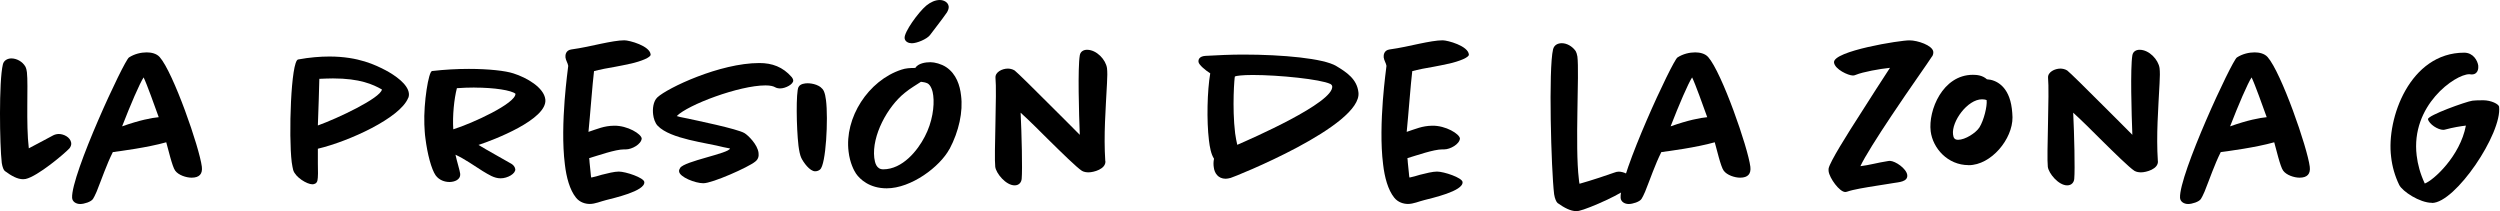
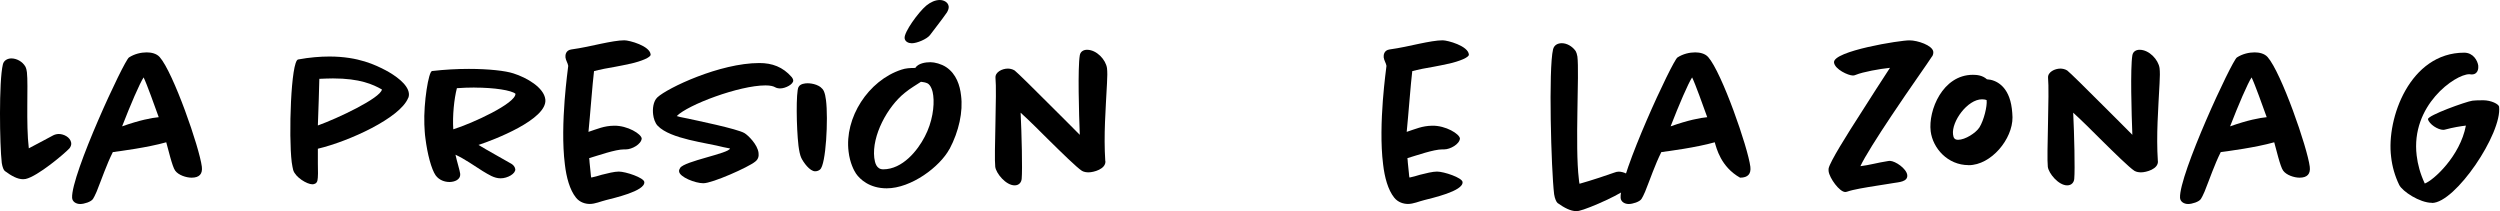
<svg xmlns="http://www.w3.org/2000/svg" fill="none" viewBox="0 0 675 57" height="57" width="675">
  <path fill="black" d="M18.705 40.093C17.443 41.468 10.143 47.636 6.917 48.323C6.693 48.323 6.453 48.387 6.23 48.387C4.728 48.387 3.131 47.524 1.342 46.197C0.991 45.974 0.655 45.111 0.479 44.008C-0.096 39.055 -0.319 21.972 0.767 17.434C0.991 16.283 2.093 15.772 3.067 15.772C4.441 15.772 6.054 16.571 6.869 18.009C7.092 18.473 7.22 19.048 7.268 19.511C7.667 23.027 6.98 33.43 7.779 40.045C10.431 38.671 13.178 37.169 14.392 36.53C14.855 36.306 15.366 36.178 15.893 36.178C17.108 36.178 18.992 36.977 19.232 38.591C19.296 39.166 19.056 39.678 18.721 40.093H18.705Z" />
  <path fill="black" d="M51.721 47.971C50.283 47.971 48.159 47.284 47.296 46.07C46.498 45.031 45.348 39.965 44.885 38.415C39.773 39.854 32.585 40.78 30.461 41.068C28.736 44.52 27.522 48.195 26.084 51.759C25.685 52.685 25.333 53.373 25.11 53.708C24.599 54.507 22.698 55.082 21.66 55.082C20.509 55.082 19.535 54.443 19.471 53.42C19.12 47.268 33.448 16.427 34.821 15.516C36.323 14.542 38.096 14.142 39.597 14.142C40.811 14.142 42.249 14.43 43.111 15.405C46.785 19.543 53.861 39.854 54.5 45.031C54.724 46.933 53.861 47.971 51.737 47.971H51.721ZM38.783 20.886C37.745 22.436 35.221 28.3 32.968 34.117C37.633 32.455 40.955 31.816 42.856 31.64C41.818 28.764 39.629 22.611 38.767 20.886H38.783Z" />
  <path fill="black" d="M110.198 26.463C108.01 31.864 94.273 38.144 85.823 40.157V44.12C85.887 45.958 85.887 48.035 85.711 48.722C85.536 49.585 84.785 49.761 84.338 49.761C82.9 49.761 79.737 47.86 79.162 45.91C79.05 45.399 78.875 44.696 78.763 43.785C77.9 36.77 78.539 16.411 80.488 16.06C83.587 15.485 86.462 15.261 88.938 15.261C96.877 15.261 101.477 17.626 103.953 18.888C106.716 20.326 110.102 22.739 110.39 25.152C110.454 25.616 110.39 26.079 110.214 26.479L110.198 26.463ZM89.896 21.173C88.746 21.173 87.532 21.237 86.222 21.285C86.159 23.65 85.999 29.627 85.823 33.877C91.11 31.976 102.723 26.511 103.122 24.162C100.71 22.787 97.148 21.173 89.896 21.173Z" />
  <path fill="black" d="M129.174 39.119C131.698 40.669 135.037 42.459 138.087 44.232C138.551 44.52 139.014 44.983 139.126 45.67C139.238 46.885 137.049 48.147 135.164 48.147C133.375 48.147 131.89 47.109 130.34 46.198C127.929 44.696 125.565 42.97 122.977 41.771C123.376 43.609 124.127 45.974 124.239 46.837C124.462 48.563 122.625 49.138 121.364 49.138C120.102 49.138 118.6 48.675 117.626 47.348C116.476 45.686 115.39 41.596 114.863 37.345C114.687 36.13 114.639 34.868 114.575 33.606C114.351 27.677 115.725 19.288 116.652 19.176C120.102 18.776 123.488 18.601 126.603 18.601C131.954 18.601 136.49 19.112 138.615 19.815C142.24 20.966 146.841 23.618 147.24 26.83C147.879 32.231 133.216 37.824 129.19 39.135L129.174 39.119ZM128.136 23.634C126.523 23.634 124.91 23.698 123.36 23.81C122.61 26.686 122.146 31.289 122.386 34.916C127.561 33.302 139.285 27.901 139.174 25.312C138.087 24.385 133.535 23.65 128.136 23.65V23.634Z" />
  <path fill="black" d="M170.226 17.194C167.415 17.834 164.364 18.345 163.15 18.569C162 18.792 161.073 19.032 160.386 19.208C159.987 22.372 159.3 31.576 158.885 35.603C161.361 34.804 163.022 33.989 165.785 33.941C169.459 33.877 173.149 36.178 173.261 37.393C173.149 38.943 170.609 40.333 169.012 40.333H168.501C166.137 40.333 161.489 41.995 159.077 42.698C159.141 42.986 159.141 43.385 159.189 43.913C159.3 44.839 159.412 45.862 159.476 46.725C159.54 47.3 159.54 47.7 159.652 47.94C160.578 47.764 161.489 47.476 162.463 47.188C164.012 46.789 165.913 46.326 167.063 46.326C168.964 46.326 173.852 47.987 173.964 49.138C174.251 51.615 165.514 53.517 163.613 54.028C162.175 54.379 160.674 55.066 159.236 55.066C158.086 55.066 156.537 54.667 155.499 53.341C153.838 51.263 152.911 47.876 152.512 44.36C151.825 38.959 152.049 32.391 152.448 27.102C152.847 22.036 153.374 18.249 153.422 17.786C153.31 17.035 152.783 16.347 152.671 15.485C152.608 14.797 152.783 13.583 154.221 13.359C157.096 12.96 159.907 12.32 162.271 11.809C164.747 11.298 166.983 10.882 168.597 10.882C169.922 10.882 175.497 12.384 175.673 14.733C175.737 15.485 173.197 16.523 170.21 17.21L170.226 17.194Z" />
  <path fill="black" d="M210.654 23.874C210.255 23.874 209.68 23.81 209.216 23.522C208.817 23.299 208.066 23.059 206.693 23.059C199.569 23.059 185.704 28.3 182.717 31.337C183.228 31.512 183.979 31.688 184.905 31.848C187.892 32.487 199.105 34.788 201.006 35.939C201.98 36.514 204.568 39.039 204.808 41.292C204.92 42.155 204.744 43.018 203.881 43.657C202.044 45.159 192.333 49.474 189.905 49.474C187.716 49.474 183.516 47.812 183.356 46.31C183.292 45.958 183.468 45.622 183.643 45.335C184.793 43.497 196.869 41.42 197.093 40.093C197.029 40.029 196.917 40.093 196.805 40.029C196.454 39.966 195.879 39.854 195.368 39.742C190.767 38.527 181.056 37.553 177.605 33.989C176.855 33.238 176.455 31.912 176.344 30.889C176.168 29.451 176.344 27.373 177.494 26.287C180.193 23.762 194.345 17.019 205.031 17.019C208.482 17.019 211.357 18.057 213.769 20.822C213.944 21.046 214.12 21.333 214.168 21.685C214.28 22.723 212.091 23.874 210.654 23.874Z" />
  <path fill="black" d="M221.404 45.782C221.052 46.07 220.605 46.246 220.078 46.246C218.64 46.246 216.915 43.833 216.34 42.618C215.989 41.867 215.765 40.669 215.589 39.342C215.014 34.389 214.903 24.849 215.589 23.522C216.053 22.596 217.378 22.484 218.065 22.484C219.215 22.484 221.627 22.883 222.442 24.609C222.729 25.248 222.905 26.111 223.017 27.022C223.656 32.024 223.017 44.568 221.404 45.766V45.782Z" />
  <path fill="black" d="M256.37 40.205C253.782 45.031 246.019 50.848 239.406 50.848C234.742 50.848 232.154 48.371 231.132 46.885C230.621 46.134 229.471 44.008 229.119 40.956C227.969 31.816 234.406 21.748 243.383 18.808C244.533 18.409 245.747 18.345 247.121 18.345C247.92 17.082 249.884 16.795 251.21 16.795C252.36 16.795 254.149 17.258 255.459 18.121C258.222 19.959 259.197 23.123 259.484 25.775C260.059 30.154 258.909 35.443 256.385 40.221L256.37 40.205ZM250.38 22.484C249.916 22.26 249.166 22.132 248.654 22.084C247.393 22.947 245.891 23.746 244.278 25.072C239.614 28.812 235.365 36.626 236.052 42.618C236.227 43.944 236.627 45.718 238.464 45.718C243.703 45.718 247.776 40.605 249.677 36.913C251.753 32.998 252.328 28.636 251.977 25.807C251.865 24.593 251.338 22.931 250.364 22.468L250.38 22.484ZM255.683 3.34C254.309 5.353 251.721 8.581 251.082 9.492C250.22 10.579 247.568 11.681 246.195 11.681C245.332 11.681 244.358 11.282 244.246 10.307C244.07 8.693 247.92 3.34 250.108 1.502C251.258 0.575 252.52 0 253.734 0C254.708 0 255.97 0.511 256.146 1.726C256.21 2.301 255.97 2.812 255.683 3.34Z" />
  <path fill="black" d="M298.458 43.481C298.634 45.67 295.232 46.533 293.922 46.533C293.411 46.533 292.708 46.469 292.133 46.134C290.695 45.207 286.734 41.308 282.869 37.505C280.505 35.14 278.093 32.727 275.569 30.425C275.856 36.242 276.08 45.782 275.856 48.259C275.792 49.186 275.17 50.049 273.956 50.049C271.592 50.049 268.956 46.821 268.716 45.047C268.365 41.995 269.18 25.024 268.78 20.997C268.668 19.447 270.617 18.52 272.119 18.52C272.582 18.52 273.333 18.632 273.956 19.032C274.706 19.607 279.195 24.034 283.555 28.412C286.494 31.352 289.529 34.341 291.542 36.402C291.318 30.713 290.967 18.457 291.542 14.941C291.718 13.854 292.628 13.439 293.491 13.439C296.078 13.439 298.554 16.092 298.89 18.393C299.001 19.32 299.001 20.758 298.89 22.483C298.538 29.499 297.963 36.402 298.426 43.481H298.458Z" />
-   <path fill="black" d="M332.273 48.035C331.81 48.147 331.347 48.259 330.948 48.259C328.871 48.259 327.897 46.709 327.721 45.159C327.609 44.472 327.609 43.657 327.785 42.858C326.986 41.643 326.635 39.758 326.411 37.856C325.772 32.567 325.948 24.577 326.763 19.799C325.389 18.936 323.712 17.498 323.6 16.747C323.488 15.948 323.951 15.197 325.437 15.085C328.711 14.909 332.225 14.733 335.612 14.733C346.362 14.733 357.399 15.772 360.801 17.834C363.565 19.495 366.376 21.349 366.775 24.913C367.925 33.941 333.2 47.812 332.273 48.035ZM359.172 22.659C356.521 21.397 345.371 20.246 338.247 20.246C335.372 20.246 333.759 20.47 333.423 20.646C333.312 20.71 332.625 28.875 333.487 36.002C333.663 37.153 333.839 38.192 334.062 39.103C337.624 37.553 360.226 27.709 359.699 23.283C359.635 22.995 359.412 22.771 359.188 22.643L359.172 22.659Z" />
  <path fill="black" d="M391.15 17.194C388.339 17.834 385.288 18.345 384.074 18.569C382.924 18.792 381.998 19.032 381.311 19.208C380.911 22.372 380.225 31.576 379.809 35.603C382.285 34.804 383.946 33.989 386.71 33.941C390.384 33.877 394.073 36.178 394.185 37.393C394.073 38.943 391.534 40.333 389.936 40.333H389.425C387.061 40.333 382.413 41.995 380.001 42.698C380.065 42.986 380.065 43.385 380.113 43.913C380.225 44.839 380.336 45.862 380.4 46.725C380.464 47.3 380.464 47.7 380.576 47.94C381.502 47.764 382.413 47.476 383.387 47.188C384.937 46.789 386.838 46.326 387.988 46.326C389.888 46.326 394.776 47.987 394.888 49.138C395.176 51.615 386.438 53.517 384.537 54.028C383.1 54.379 381.598 55.066 380.161 55.066C379.011 55.066 377.461 54.667 376.423 53.341C374.762 51.263 373.835 47.876 373.436 44.36C372.749 38.959 372.973 32.391 373.372 27.102C373.771 22.036 374.299 18.249 374.347 17.786C374.235 17.035 373.708 16.347 373.596 15.485C373.532 14.797 373.708 13.583 375.145 13.359C378.02 12.96 380.832 12.32 383.196 11.809C385.671 11.298 387.908 10.882 389.521 10.882C390.847 10.882 396.421 12.384 396.597 14.733C396.661 15.485 394.121 16.523 391.134 17.21L391.15 17.194Z" />
  <path fill="black" d="M440.14 50.209C438.766 51.998 429.103 56.313 426.291 56.936C426.068 56.936 425.828 57 425.541 57C424.103 57 422.378 56.137 420.541 54.811C420.253 54.587 419.79 53.66 419.615 52.446C418.816 45.83 418.065 18.457 419.327 13.327C419.614 12.113 420.653 11.665 421.691 11.665C423.017 11.665 424.502 12.464 425.429 13.791C425.604 14.078 425.78 14.59 425.892 15.229C426.467 19.767 425.205 39.438 426.291 48.355C426.355 48.818 426.355 49.218 426.467 49.617C429.566 48.754 434.406 47.141 435.779 46.629C436.243 46.453 436.642 46.342 437.041 46.342C438.191 46.342 440.38 47.029 440.603 48.818C440.667 49.33 440.491 49.793 440.14 50.193V50.209Z" />
-   <path fill="black" d="M469.818 47.971C468.381 47.971 466.256 47.284 465.394 46.07C464.595 45.031 463.445 39.965 462.982 38.415C457.87 39.854 450.682 40.78 448.558 41.068C446.833 44.52 445.619 48.195 444.181 51.759C443.782 52.685 443.431 53.373 443.207 53.708C442.696 54.507 440.795 55.082 439.757 55.082C438.607 55.082 437.632 54.443 437.568 53.42C437.217 47.268 451.545 16.427 452.919 15.516C454.42 14.542 456.193 14.142 457.695 14.142C458.908 14.142 460.346 14.43 461.209 15.405C464.882 19.543 471.959 39.854 472.597 45.031C472.821 46.933 471.959 47.971 469.834 47.971H469.818ZM456.88 20.886C455.842 22.436 453.318 28.3 451.066 34.117C455.73 32.455 459.052 31.816 460.953 31.64C459.915 28.764 457.726 22.611 456.864 20.886H456.88Z" />
+   <path fill="black" d="M469.818 47.971C464.595 45.031 463.445 39.965 462.982 38.415C457.87 39.854 450.682 40.78 448.558 41.068C446.833 44.52 445.619 48.195 444.181 51.759C443.782 52.685 443.431 53.373 443.207 53.708C442.696 54.507 440.795 55.082 439.757 55.082C438.607 55.082 437.632 54.443 437.568 53.42C437.217 47.268 451.545 16.427 452.919 15.516C454.42 14.542 456.193 14.142 457.695 14.142C458.908 14.142 460.346 14.43 461.209 15.405C464.882 19.543 471.959 39.854 472.597 45.031C472.821 46.933 471.959 47.971 469.834 47.971H469.818ZM456.88 20.886C455.842 22.436 453.318 28.3 451.066 34.117C455.73 32.455 459.052 31.816 460.953 31.64C459.915 28.764 457.726 22.611 456.864 20.886H456.88Z" />
  <path fill="black" d="M521.683 15.181C520.644 16.843 515.533 23.986 510.821 31.065C506.859 36.993 503.409 42.458 502.307 44.871C504.719 44.584 507.083 43.897 509.431 43.545C509.783 43.481 510.07 43.433 510.294 43.433C511.795 43.497 514.718 45.511 514.958 47.236C515.182 49.138 512.546 49.186 511.22 49.426C510.006 49.601 508.521 49.889 506.907 50.113C503.681 50.624 500.406 51.151 498.793 51.727C498.569 51.791 498.394 51.839 498.218 51.839C496.669 51.839 493.969 48.099 493.73 46.262C493.666 45.974 493.73 45.75 493.73 45.463C494.129 43.625 498.553 36.546 502.706 30.106C505.182 26.143 507.77 22.228 510.294 18.313C507.482 18.601 503.042 19.399 501.045 20.215C500.822 20.326 500.534 20.39 500.295 20.39C499.033 20.39 495.407 18.728 495.183 16.875C494.832 13.775 513.185 10.834 515.597 10.898C517.721 10.898 521.746 12.225 521.986 13.95C522.05 14.462 521.874 14.877 521.699 15.213L521.683 15.181Z" />
  <path fill="black" d="M531.522 44.584C525.884 44.584 521.859 40.045 521.284 35.443C520.597 29.802 524.51 20.198 532.672 20.198C533.711 20.198 535.26 20.31 536.474 21.413C538.886 21.525 542.448 23.203 543.199 29.355C543.263 30.042 543.374 30.857 543.374 31.656C543.438 37.521 537.624 44.6 531.522 44.6V44.584ZM536.41 27.038C536.011 26.862 535.548 26.814 535.148 26.814C531.187 26.814 526.874 32.855 527.321 36.306C527.433 37.233 527.721 37.744 528.695 37.744C530.596 37.744 533.471 35.907 534.445 34.404C535.659 32.455 536.57 28.652 536.394 27.102V27.038H536.41Z" />
  <path fill="black" d="M582.636 43.481C582.812 45.67 579.41 46.533 578.1 46.533C577.589 46.533 576.886 46.469 576.311 46.134C574.873 45.207 570.912 41.308 567.062 37.505C564.698 35.14 562.286 32.727 559.763 30.425C560.05 36.242 560.274 45.782 560.05 48.259C559.986 49.186 559.363 50.049 558.149 50.049C555.785 50.049 553.15 46.821 552.91 45.047C552.559 41.995 553.373 25.024 552.974 20.997C552.862 19.447 554.811 18.52 556.312 18.52C556.776 18.52 557.526 18.632 558.149 19.032C558.9 19.607 563.389 24.034 567.749 28.412C570.688 31.352 573.723 34.341 575.736 36.402C575.512 30.713 575.161 18.457 575.736 14.941C575.912 13.854 576.822 13.439 577.685 13.439C580.272 13.439 582.748 16.092 583.083 18.393C583.195 19.32 583.195 20.758 583.083 22.483C582.732 29.499 582.157 36.402 582.62 43.481H582.636Z" />
  <path fill="black" d="M620.876 47.971C619.439 47.971 617.314 47.284 616.452 46.07C615.653 45.031 614.503 39.965 614.04 38.415C608.928 39.854 601.74 40.78 599.6 41.068C597.875 44.52 596.661 48.195 595.223 51.759C594.824 52.685 594.473 53.373 594.249 53.708C593.738 54.507 591.837 55.082 590.799 55.082C589.649 55.082 588.674 54.443 588.61 53.42C588.259 47.268 602.587 16.427 603.961 15.516C605.462 14.542 607.235 14.142 608.737 14.142C609.95 14.142 611.388 14.43 612.251 15.405C615.924 19.543 623.001 39.854 623.639 45.031C623.863 46.933 623.001 47.971 620.876 47.971ZM607.938 20.886C606.9 22.436 604.376 28.3 602.124 34.117C606.788 32.455 610.11 31.816 612.011 31.64C610.973 28.764 608.784 22.611 607.922 20.886H607.938Z" />
  <path fill="black" d="M656.64 54.763C653.301 54.763 648.653 51.663 647.79 49.937C646.64 47.572 645.89 44.983 645.602 42.346C644.276 31.928 650.714 14.222 665.329 14.222C667.805 14.222 668.955 16.411 669.131 17.738C669.195 18.377 669.131 20.102 667.342 20.102C667.118 20.102 666.942 20.039 666.703 20.039C662.901 20.039 650.841 28.444 652.503 42.011C652.79 44.376 653.429 46.837 654.691 49.553C657.055 48.69 664.243 42.139 665.792 33.909C664.291 34.085 662.278 34.42 660.329 34.948C660.106 35.012 659.866 35.06 659.69 35.06C658.253 35.06 655.889 33.557 655.553 32.183C655.442 31.145 665.904 27.405 667.565 27.182C667.917 27.118 669.226 27.07 670.44 27.07C672.629 27.07 674.641 28.108 674.753 28.796C675.616 35.986 662.965 54.795 656.64 54.795V54.763Z" />
</svg>